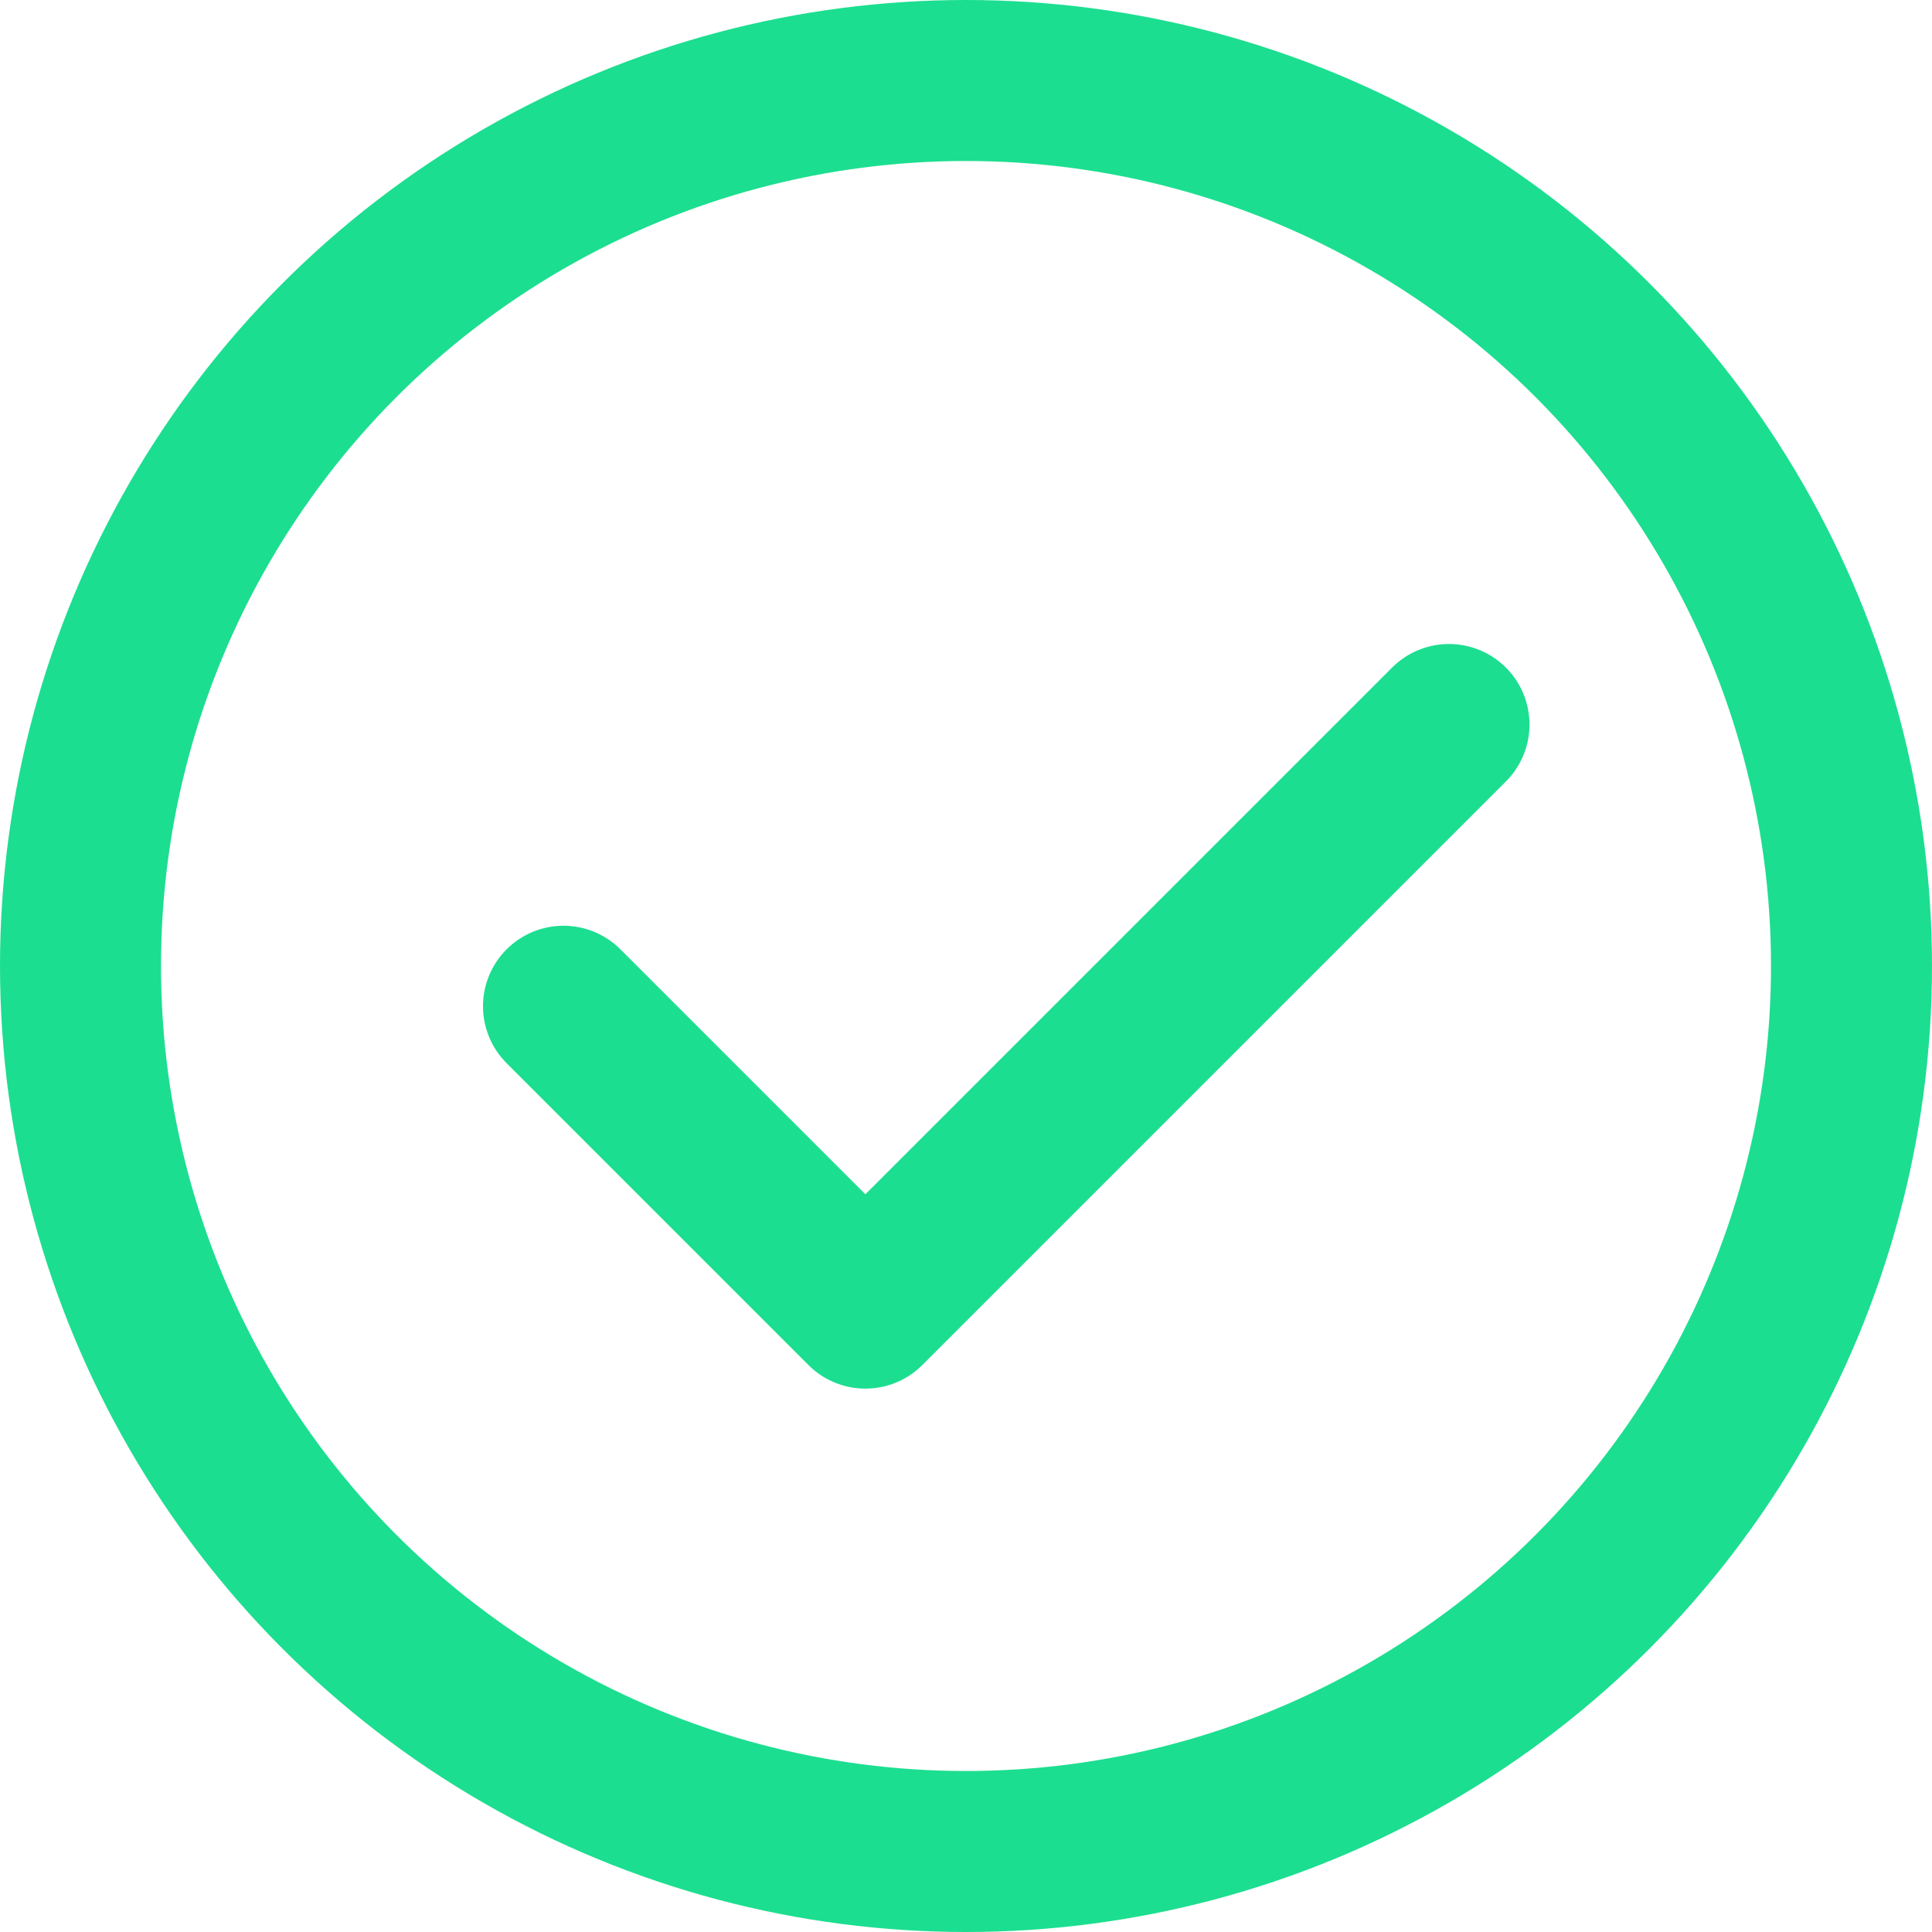
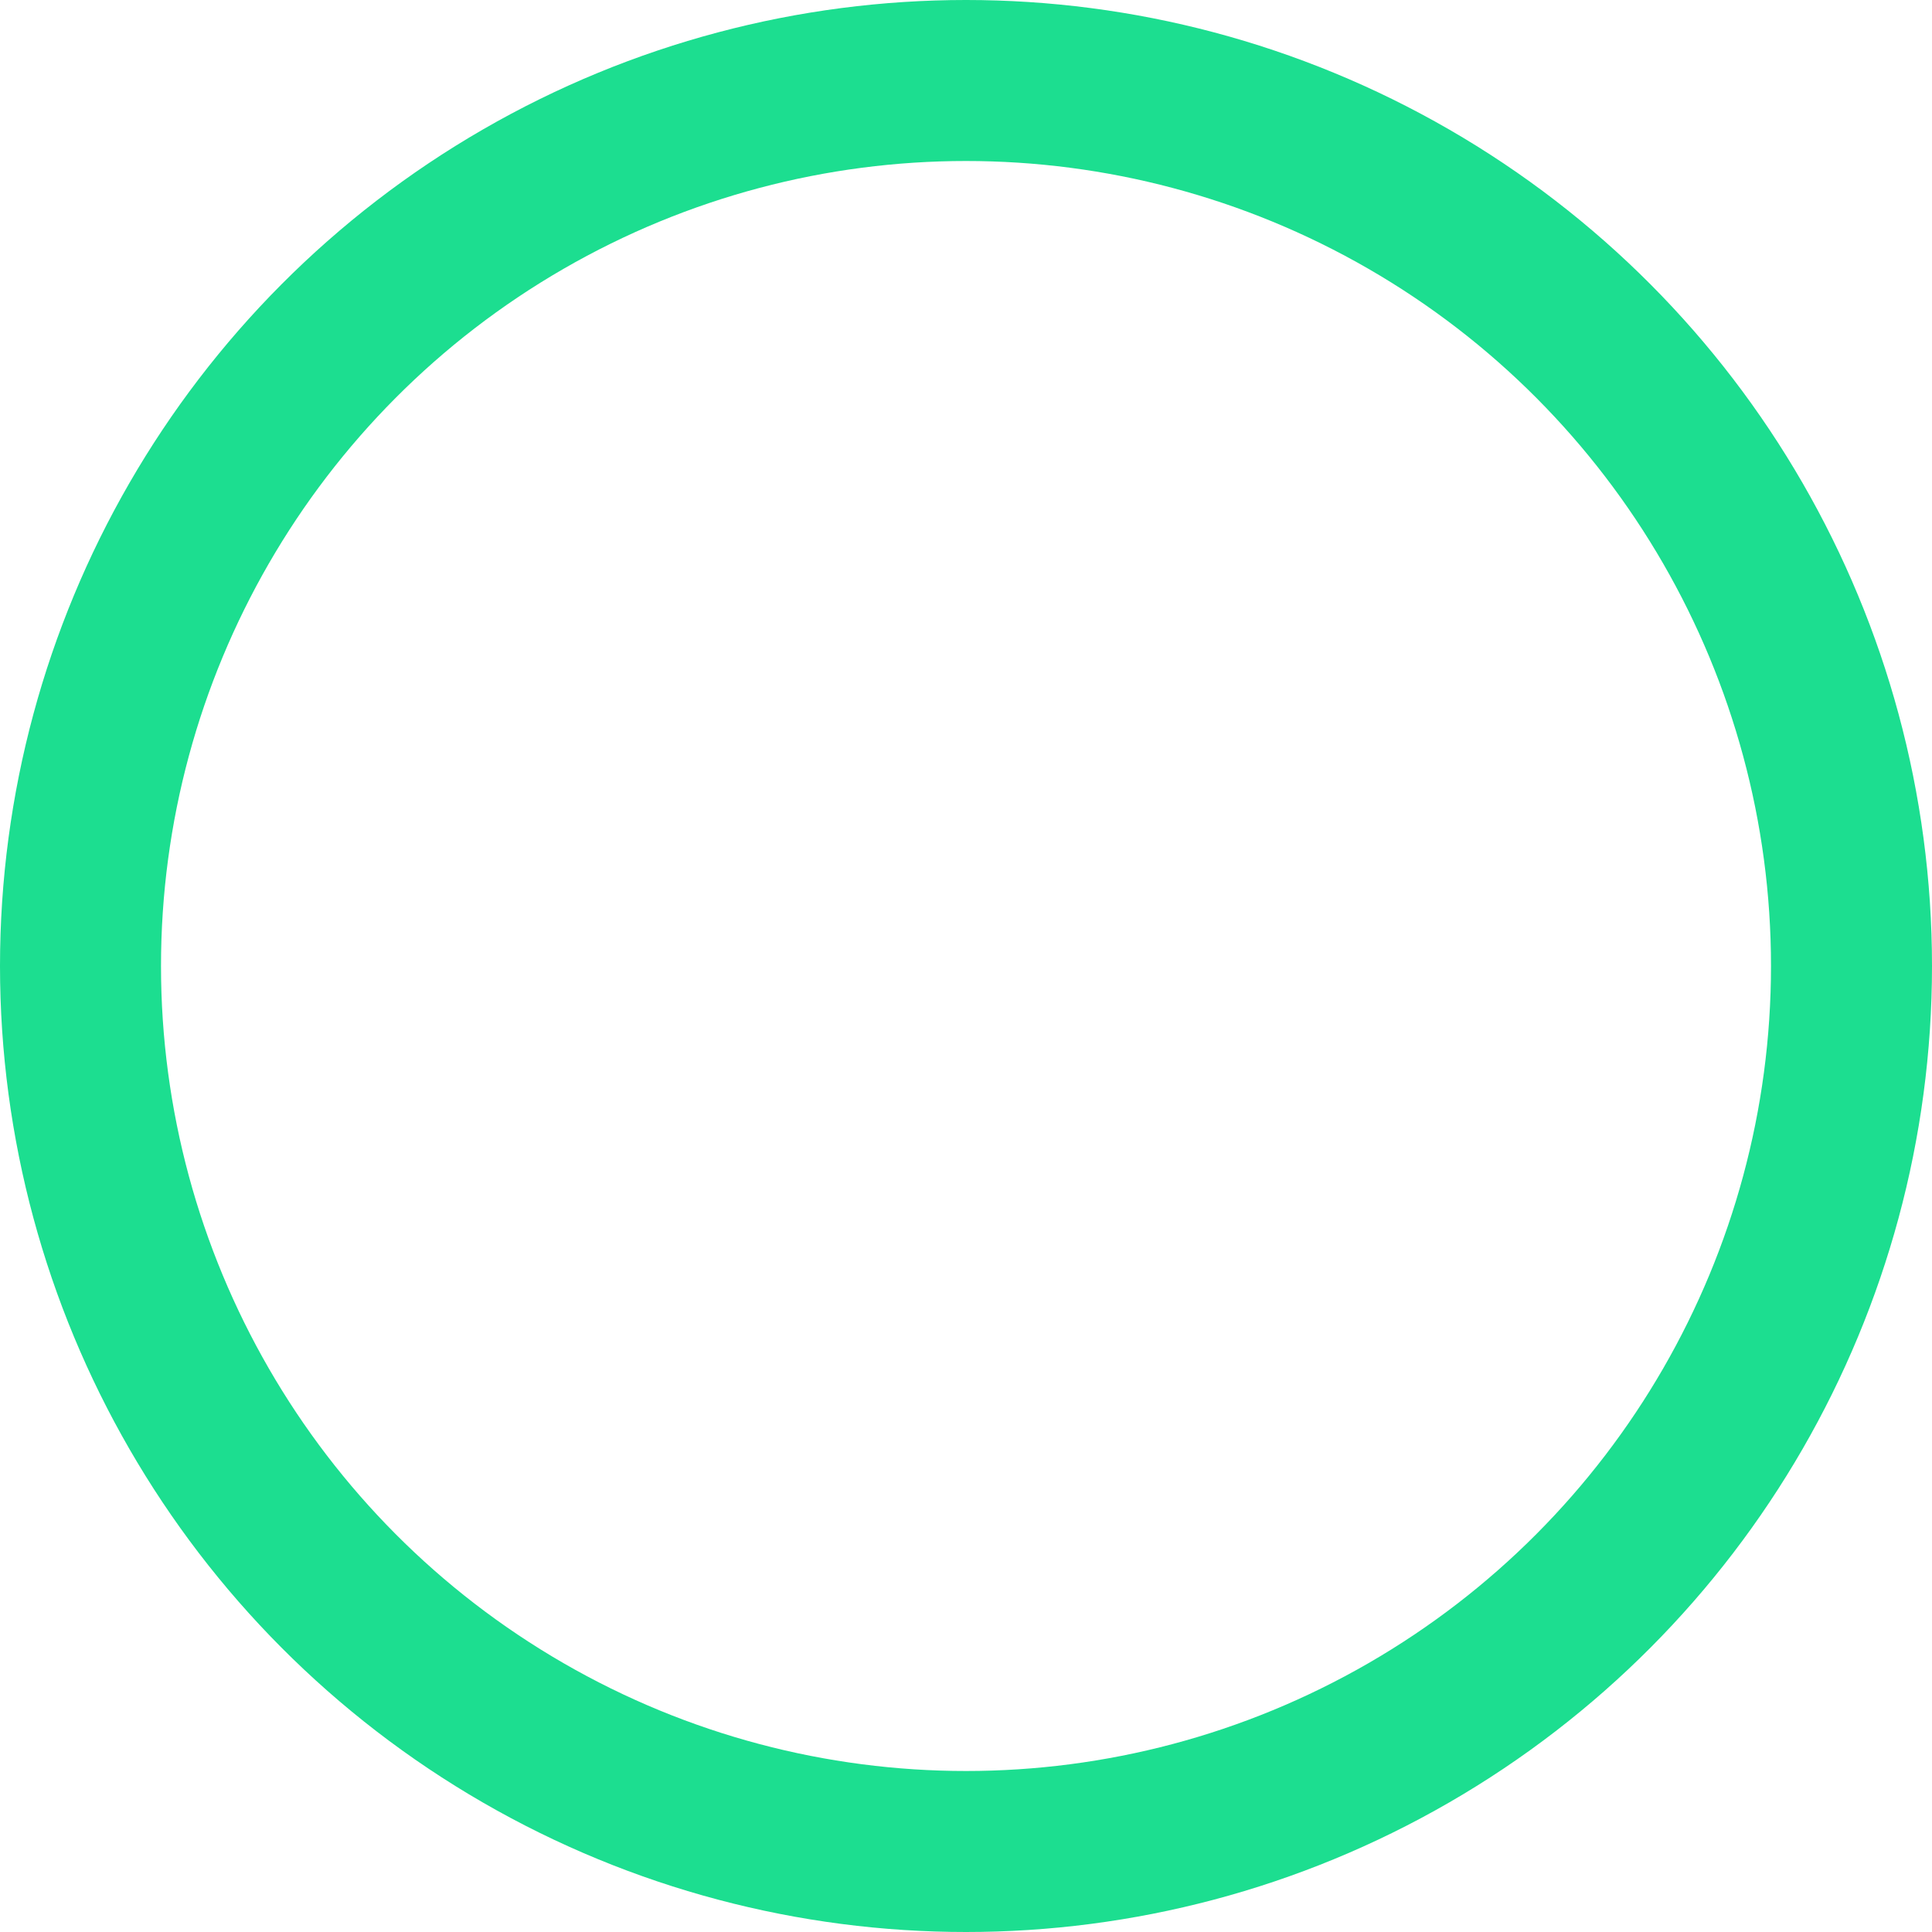
<svg xmlns="http://www.w3.org/2000/svg" width="24" height="24" viewBox="0 0 24 24" fill="none">
-   <path d="M18 9L10.75 16.25L7 12.5" stroke="#1CDE90" stroke-width="2" stroke-linecap="round" stroke-linejoin="round" />
  <circle cx="12" cy="12" r="11" stroke="#1CDE90" stroke-width="2" />
</svg>